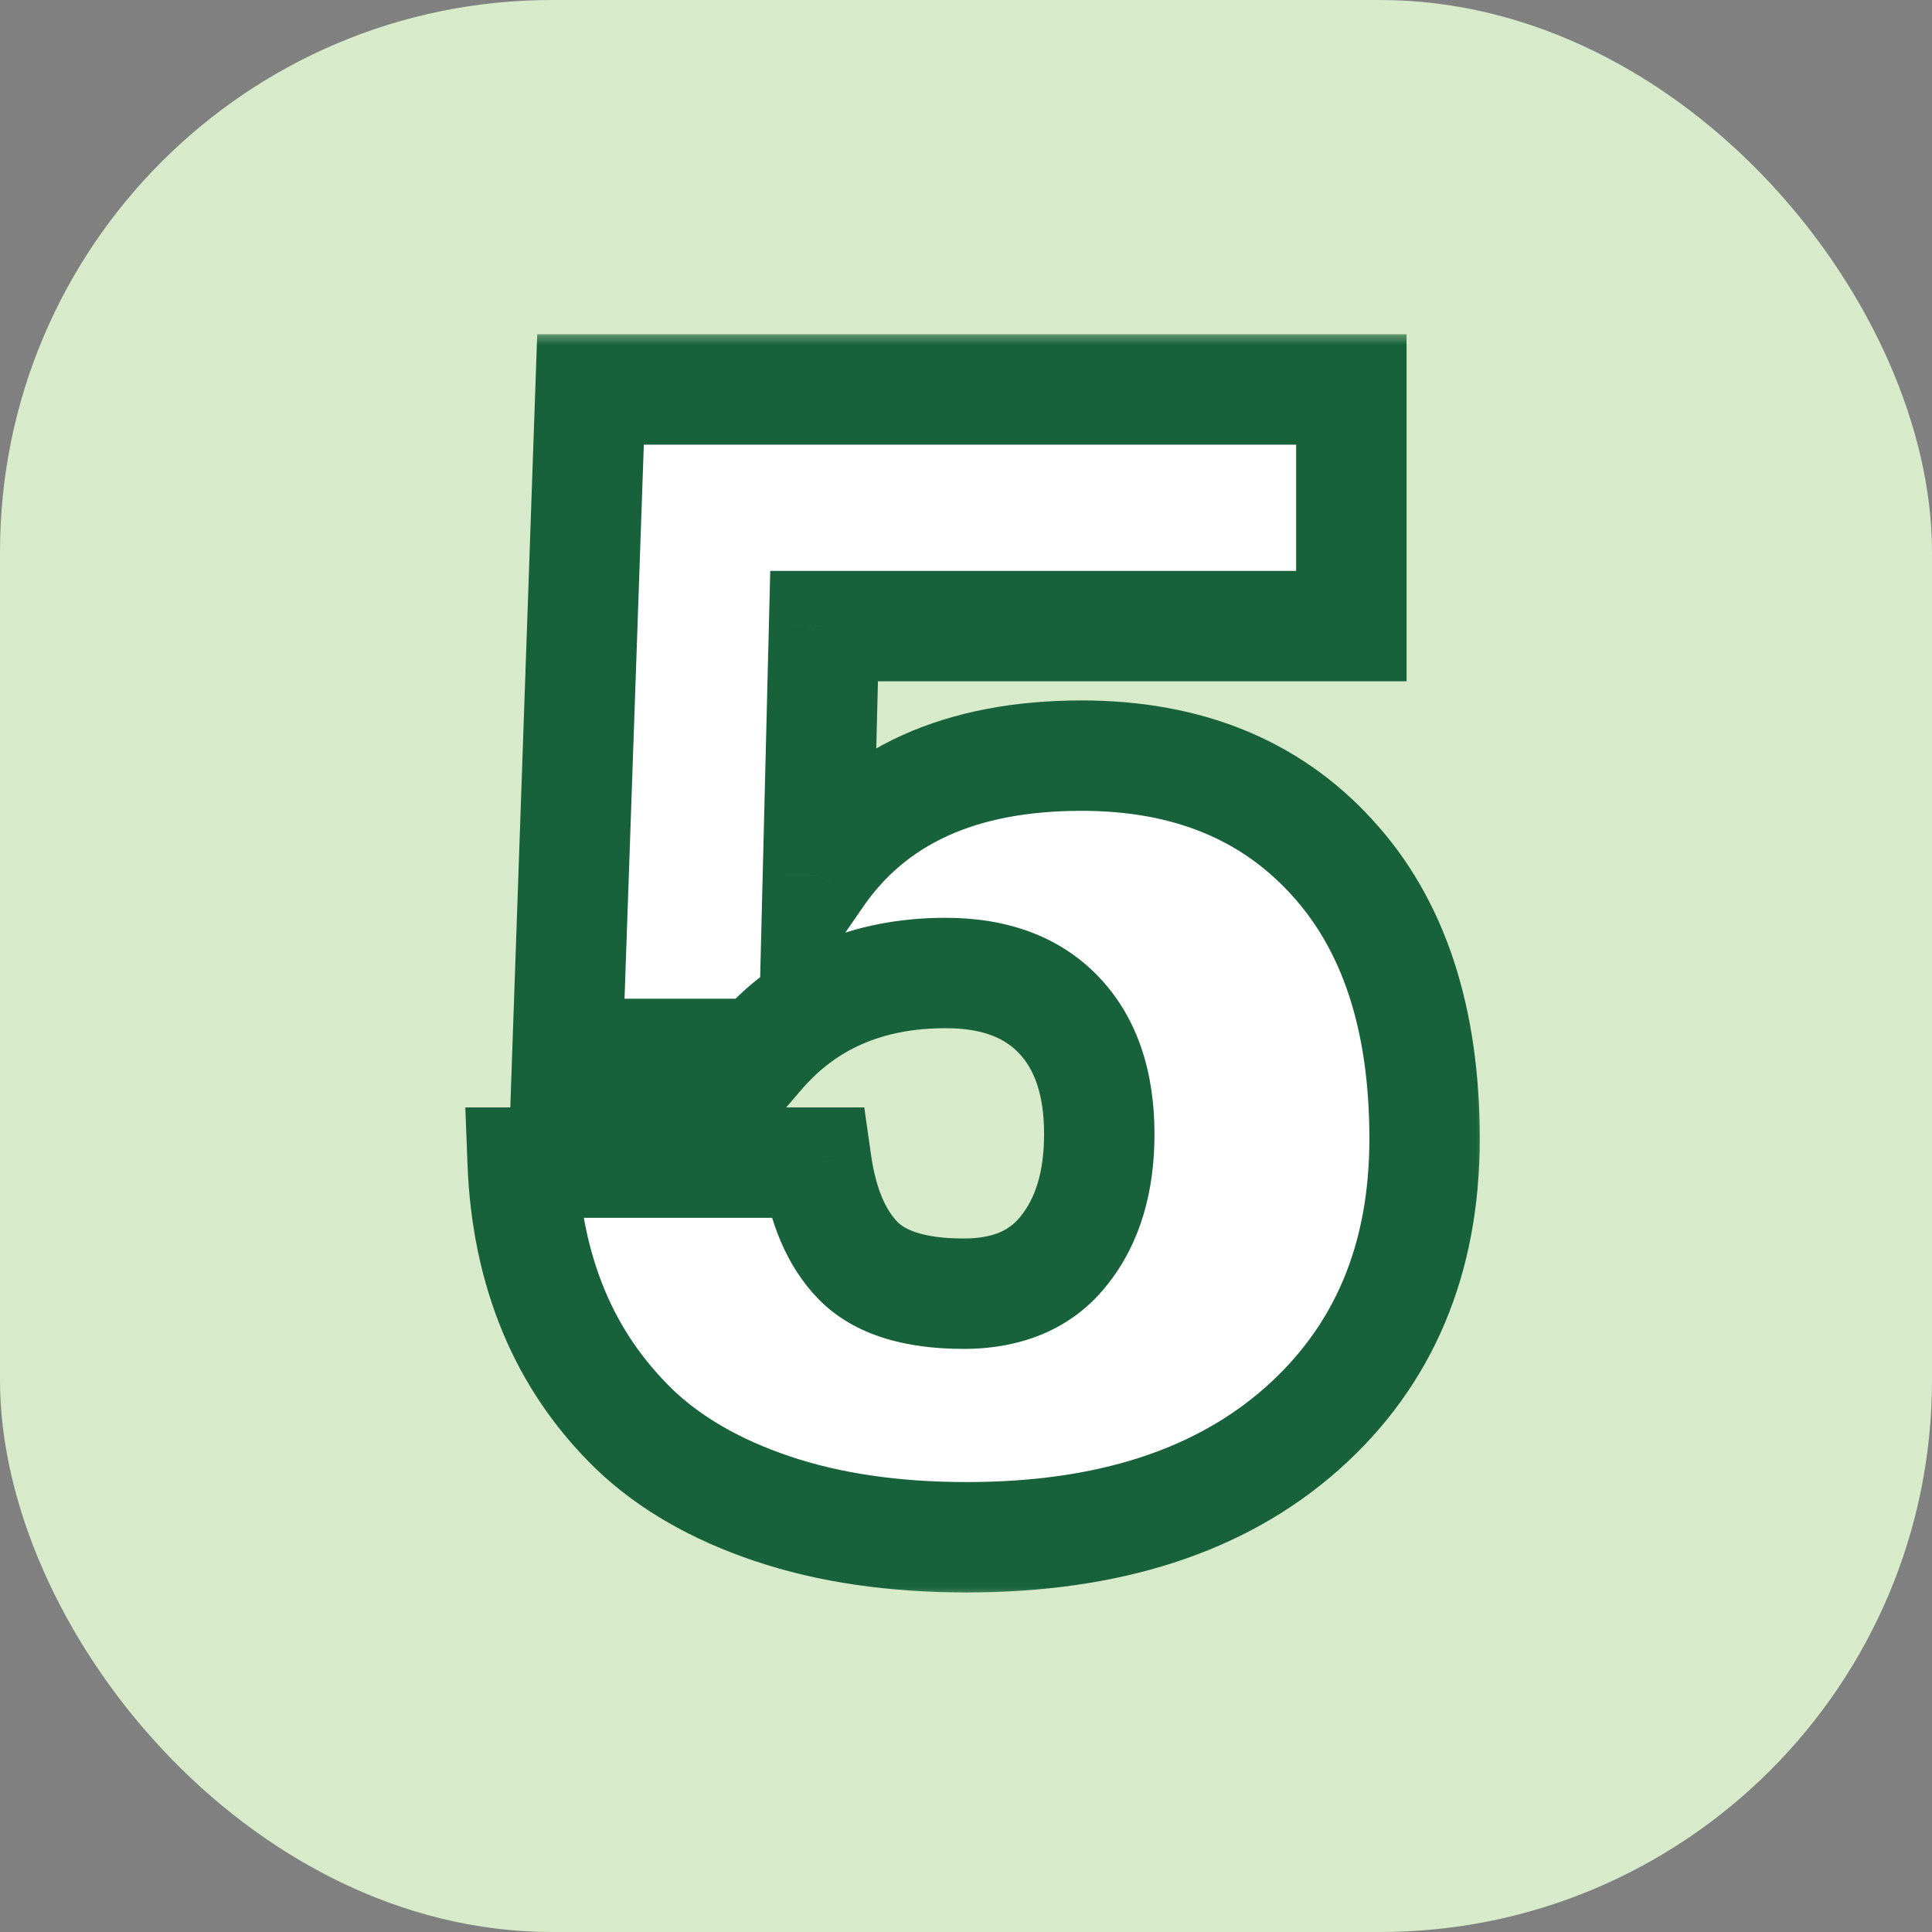
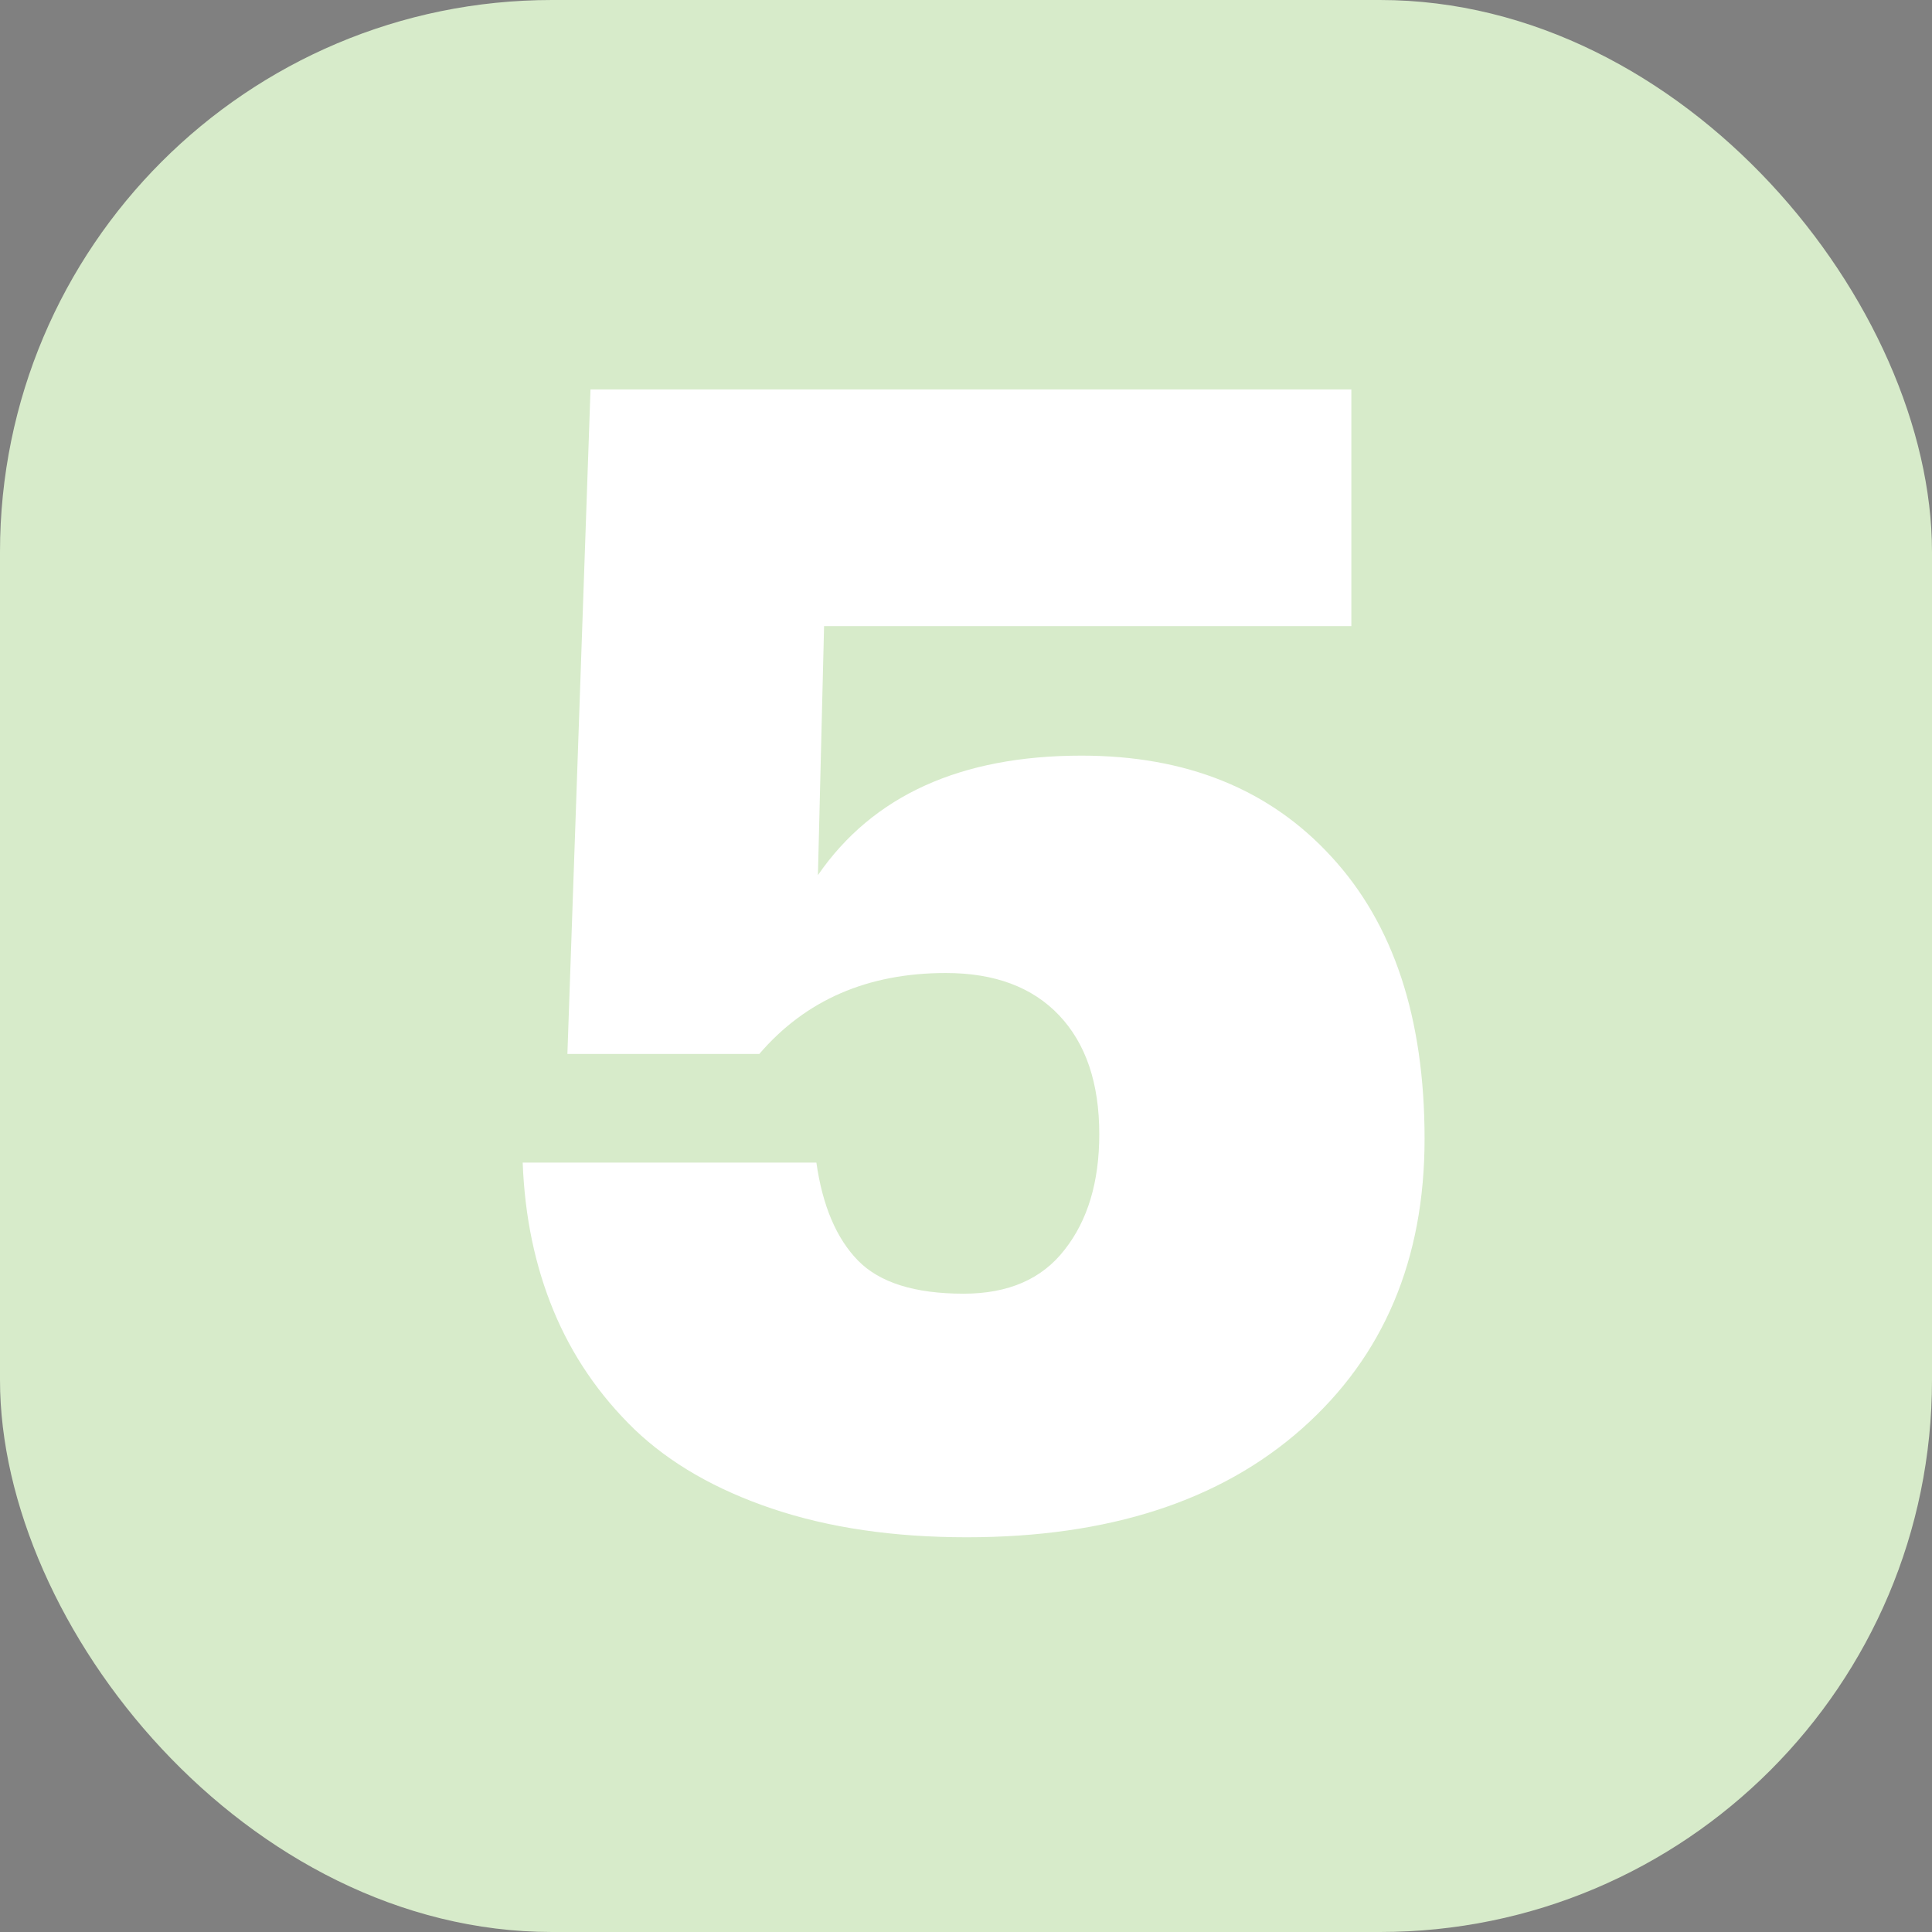
<svg xmlns="http://www.w3.org/2000/svg" width="70" height="70" viewBox="0 0 70 70" fill="none">
  <rect x="0" y="0" width="70" height="70" fill="#808080" stroke="none" />
  <rect width="70" height="70" rx="20" fill="#D7EBCA" />
  <mask id="path-2-outside-1_727_537" maskUnits="userSpaceOnUse" x="16" y="12" width="38" height="46" fill="black">
    <rect fill="white" x="16" y="12" width="38" height="46" />
-     <path d="M18.938 42.124H29.579C29.802 43.688 30.305 44.871 31.087 45.672C31.869 46.472 33.145 46.873 34.913 46.873C36.533 46.873 37.753 46.342 38.572 45.281C39.41 44.219 39.829 42.823 39.829 41.091C39.829 39.248 39.345 37.814 38.377 36.79C37.408 35.766 36.04 35.254 34.271 35.254C31.441 35.254 29.188 36.231 27.512 38.186H20.558L21.395 14.111H48.962V22.685H29.858L29.635 31.707C31.627 28.821 34.811 27.378 39.187 27.378C42.985 27.378 46.002 28.597 48.236 31.036C50.489 33.475 51.615 36.883 51.615 41.259C51.615 45.634 50.135 49.135 47.175 51.76C44.214 54.386 40.164 55.698 35.025 55.698C32.381 55.698 30.035 55.354 27.987 54.665C25.939 53.976 24.272 53.017 22.988 51.788C21.703 50.541 20.725 49.107 20.055 47.487C19.385 45.867 19.012 44.08 18.938 42.124Z" />
  </mask>
  <path d="M18.938 42.124H29.579C29.802 43.688 30.305 44.871 31.087 45.672C31.869 46.472 33.145 46.873 34.913 46.873C36.533 46.873 37.753 46.342 38.572 45.281C39.41 44.219 39.829 42.823 39.829 41.091C39.829 39.248 39.345 37.814 38.377 36.79C37.408 35.766 36.04 35.254 34.271 35.254C31.441 35.254 29.188 36.231 27.512 38.186H20.558L21.395 14.111H48.962V22.685H29.858L29.635 31.707C31.627 28.821 34.811 27.378 39.187 27.378C42.985 27.378 46.002 28.597 48.236 31.036C50.489 33.475 51.615 36.883 51.615 41.259C51.615 45.634 50.135 49.135 47.175 51.76C44.214 54.386 40.164 55.698 35.025 55.698C32.381 55.698 30.035 55.354 27.987 54.665C25.939 53.976 24.272 53.017 22.988 51.788C21.703 50.541 20.725 49.107 20.055 47.487C19.385 45.867 19.012 44.08 18.938 42.124Z" fill="white" />
-   <path d="M18.938 42.124V40.124H16.86L16.939 42.2L18.938 42.124ZM29.579 42.124L31.559 41.842L31.314 40.124H29.579V42.124ZM38.572 45.281L37.002 44.041L36.996 44.05L36.989 44.058L38.572 45.281ZM27.512 38.186V40.186H28.432L29.031 39.488L27.512 38.186ZM20.558 38.186L18.559 38.117L18.487 40.186H20.558V38.186ZM21.395 14.111V12.111H19.464L19.397 14.041L21.395 14.111ZM48.962 14.111H50.962V12.111H48.962V14.111ZM48.962 22.685V24.685H50.962V22.685H48.962ZM29.858 22.685V20.685H27.907L27.859 22.636L29.858 22.685ZM29.635 31.707L27.635 31.657L27.469 38.364L31.281 32.843L29.635 31.707ZM48.236 31.036L46.761 32.387L46.767 32.393L48.236 31.036ZM22.988 51.788L21.594 53.223L21.6 53.228L21.605 53.233L22.988 51.788ZM18.938 44.124H29.579V40.124H18.938V44.124ZM27.599 42.407C27.858 44.224 28.478 45.862 29.656 47.069L32.518 44.274C32.133 43.879 31.746 43.153 31.559 41.842L27.599 42.407ZM29.656 47.069C30.984 48.428 32.91 48.873 34.913 48.873V44.873C33.38 44.873 32.754 44.516 32.518 44.274L29.656 47.069ZM34.913 48.873C37.009 48.873 38.877 48.158 40.155 46.503L36.989 44.058C36.629 44.525 36.058 44.873 34.913 44.873V48.873ZM40.142 46.52C41.329 45.017 41.829 43.145 41.829 41.091H37.829C37.829 42.501 37.492 43.422 37.002 44.041L40.142 46.52ZM41.829 41.091C41.829 38.899 41.247 36.914 39.83 35.416L36.923 38.164C37.443 38.713 37.829 39.596 37.829 41.091H41.829ZM39.83 35.416C38.392 33.895 36.441 33.254 34.271 33.254V37.254C35.639 37.254 36.425 37.636 36.923 38.164L39.83 35.416ZM34.271 33.254C30.922 33.254 28.09 34.439 25.994 36.885L29.031 39.488C30.286 38.023 31.959 37.254 34.271 37.254V33.254ZM27.512 36.186H20.558V40.186H27.512V36.186ZM22.556 38.256L23.394 14.181L19.397 14.041L18.559 38.117L22.556 38.256ZM21.395 16.111H48.962V12.111H21.395V16.111ZM46.962 14.111V22.685H50.962V14.111H46.962ZM48.962 20.685H29.858V24.685H48.962V20.685ZM27.859 22.636L27.635 31.657L31.634 31.756L31.858 22.735L27.859 22.636ZM31.281 32.843C32.806 30.633 35.285 29.378 39.187 29.378V25.378C34.337 25.378 30.448 27.008 27.989 30.57L31.281 32.843ZM39.187 29.378C42.516 29.378 44.963 30.425 46.761 32.387L49.711 29.685C47.04 26.77 43.455 25.378 39.187 25.378V29.378ZM46.767 32.393C48.581 34.358 49.615 37.222 49.615 41.259H53.615C53.615 36.544 52.396 32.593 49.705 29.679L46.767 32.393ZM49.615 41.259C49.615 45.13 48.332 48.061 45.848 50.264L48.502 53.257C51.938 50.209 53.615 46.139 53.615 41.259H49.615ZM45.848 50.264C43.351 52.477 39.825 53.698 35.025 53.698V57.698C40.504 57.698 45.077 56.294 48.502 53.257L45.848 50.264ZM35.025 53.698C32.551 53.698 30.427 53.376 28.625 52.769L27.349 56.56C29.643 57.332 32.211 57.698 35.025 57.698V53.698ZM28.625 52.769C26.796 52.154 25.402 51.33 24.37 50.343L21.605 53.233C23.143 54.704 25.082 55.798 27.349 56.56L28.625 52.769ZM24.381 50.353C23.287 49.291 22.467 48.085 21.903 46.722L18.207 48.252C18.984 50.129 20.118 51.79 21.594 53.223L24.381 50.353ZM21.903 46.722C21.333 45.345 21.003 43.794 20.936 42.048L16.939 42.2C17.022 44.365 17.436 46.389 18.207 48.252L21.903 46.722Z" fill="#17623A" mask="url(#path-2-outside-1_727_537)" />
</svg>